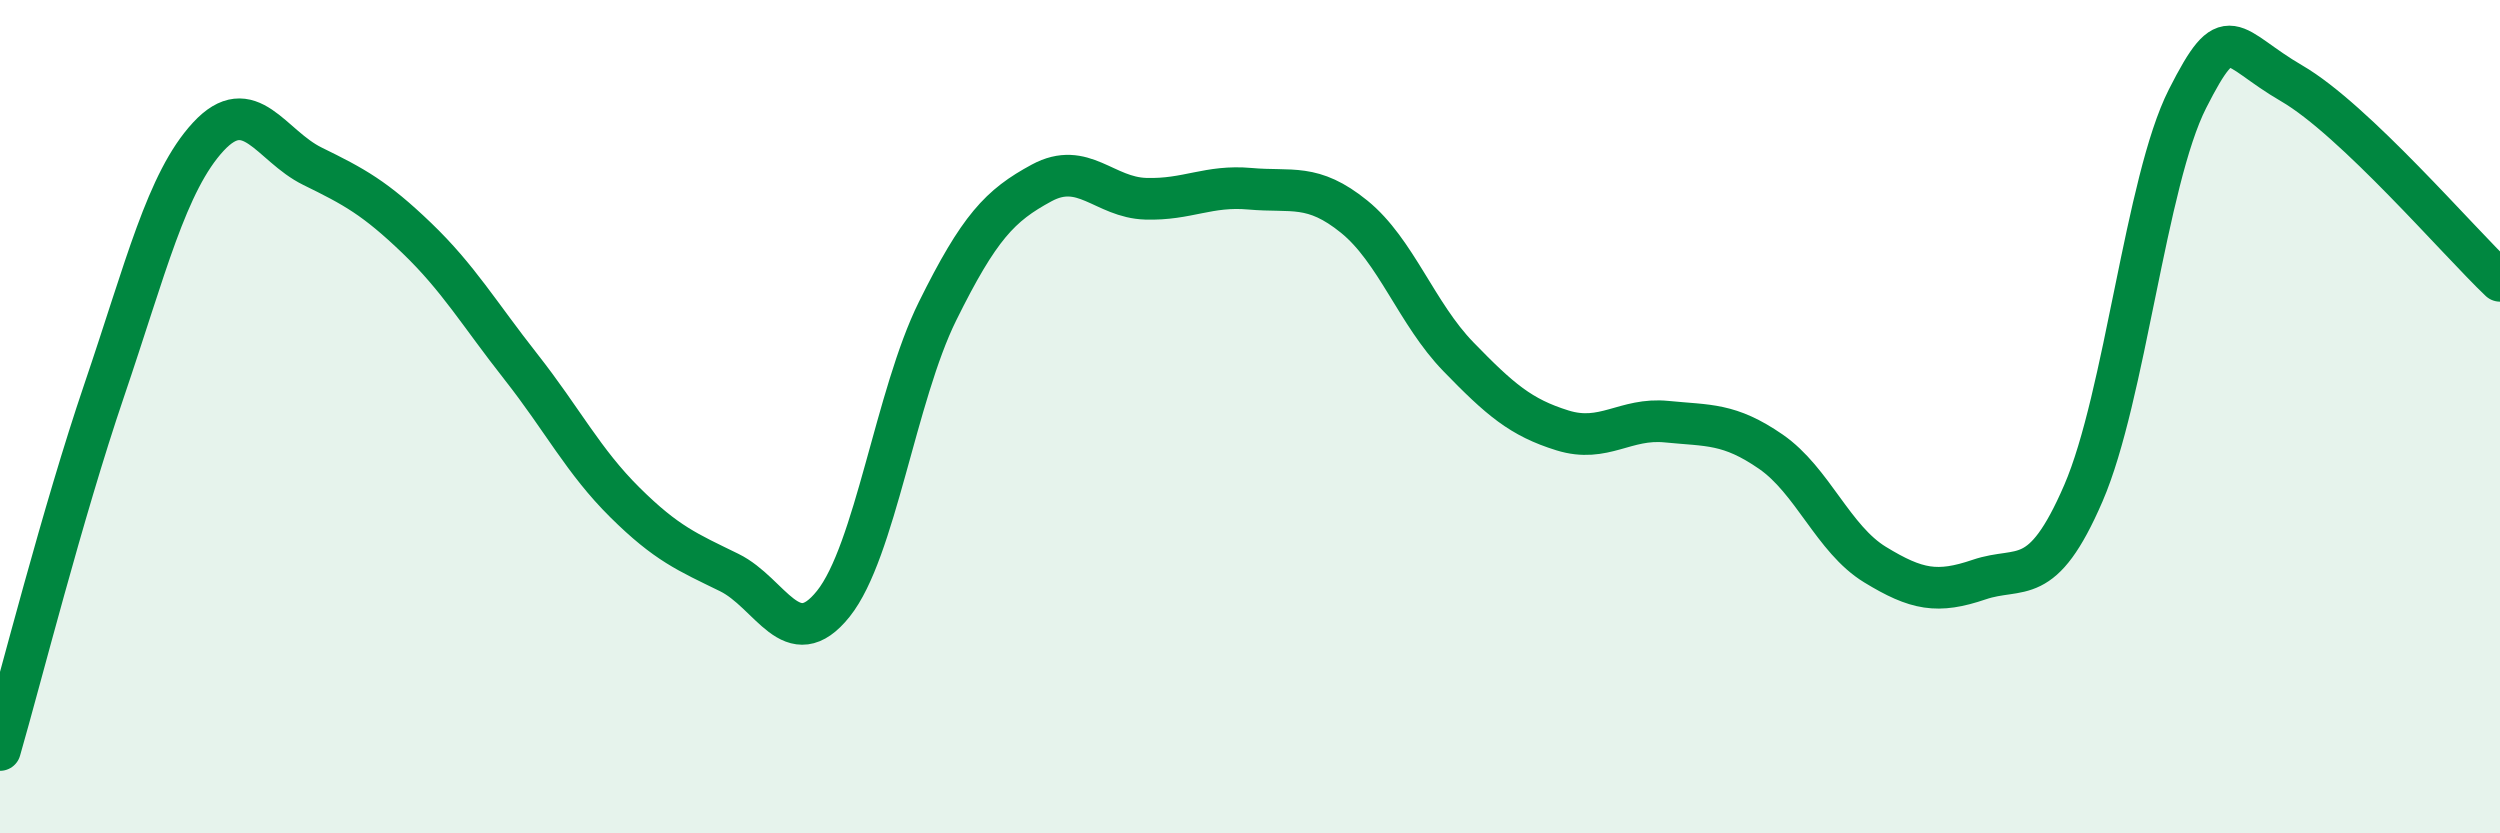
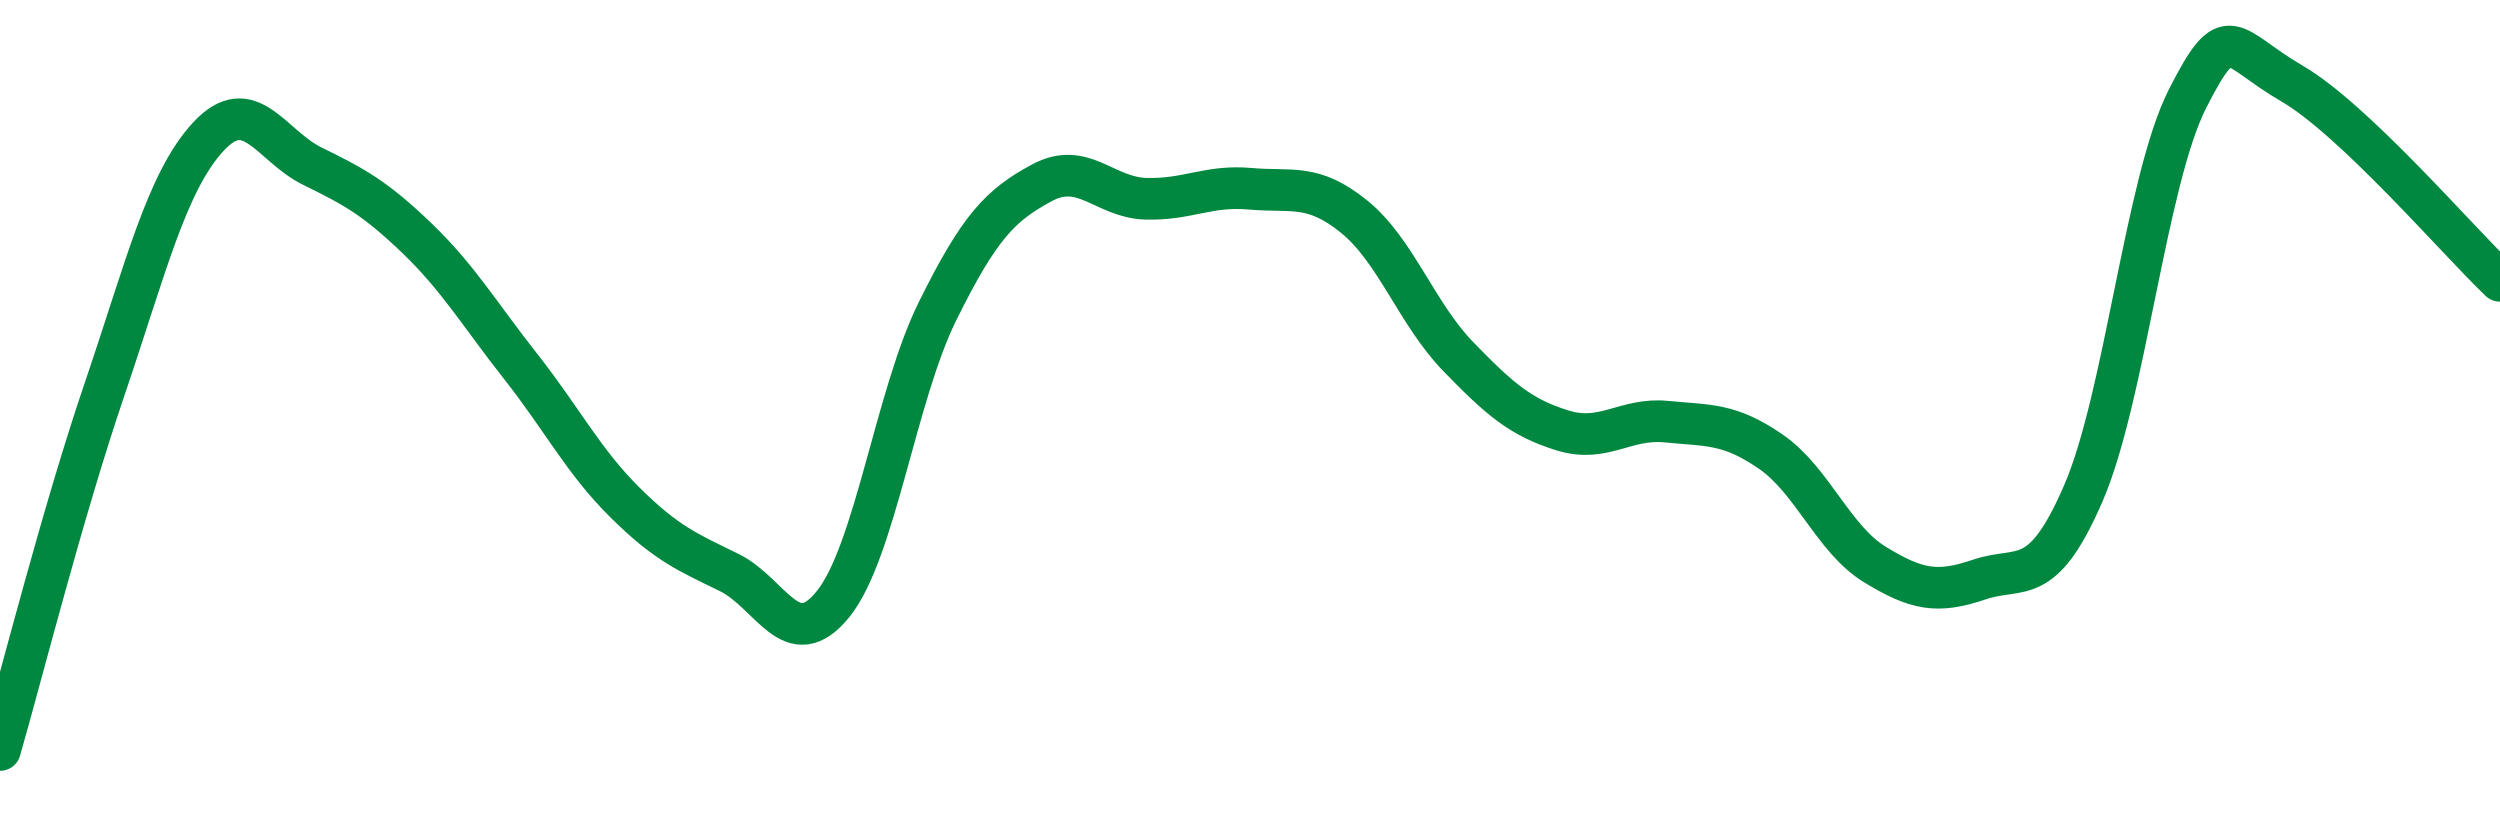
<svg xmlns="http://www.w3.org/2000/svg" width="60" height="20" viewBox="0 0 60 20">
-   <path d="M 0,18 C 0.5,16.27 1.5,12.31 2.5,9.37 C 3.5,6.43 4,4.36 5,3.28 C 6,2.2 6.5,3.5 7.5,3.99 C 8.5,4.48 9,4.75 10,5.71 C 11,6.67 11.5,7.53 12.5,8.8 C 13.5,10.07 14,11.07 15,12.06 C 16,13.05 16.5,13.25 17.5,13.74 C 18.5,14.23 19,15.74 20,14.49 C 21,13.24 21.5,9.49 22.5,7.47 C 23.5,5.45 24,4.93 25,4.39 C 26,3.85 26.5,4.74 27.5,4.77 C 28.5,4.8 29,4.44 30,4.53 C 31,4.62 31.5,4.39 32.5,5.2 C 33.5,6.01 34,7.53 35,8.56 C 36,9.59 36.5,10.02 37.5,10.33 C 38.5,10.64 39,10.02 40,10.12 C 41,10.22 41.5,10.15 42.5,10.84 C 43.5,11.53 44,12.94 45,13.55 C 46,14.16 46.5,14.25 47.5,13.91 C 48.5,13.57 49,14.15 50,11.84 C 51,9.53 51.5,4.34 52.5,2.37 C 53.5,0.4 53.5,1.13 55,2 C 56.5,2.87 59,5.79 60,6.74L60 20L0 20Z" fill="#008740" opacity="0.1" stroke-linecap="round" stroke-linejoin="round" />
  <path d="M 0,18 C 0.5,16.27 1.5,12.31 2.5,9.37 C 3.5,6.43 4,4.36 5,3.28 C 6,2.2 6.5,3.5 7.5,3.99 C 8.5,4.48 9,4.75 10,5.71 C 11,6.67 11.5,7.53 12.5,8.8 C 13.5,10.07 14,11.07 15,12.06 C 16,13.05 16.5,13.25 17.5,13.74 C 18.5,14.23 19,15.74 20,14.49 C 21,13.24 21.5,9.49 22.5,7.47 C 23.5,5.45 24,4.93 25,4.39 C 26,3.85 26.5,4.74 27.5,4.77 C 28.5,4.8 29,4.44 30,4.53 C 31,4.62 31.5,4.39 32.5,5.2 C 33.5,6.01 34,7.53 35,8.56 C 36,9.59 36.5,10.02 37.5,10.33 C 38.5,10.64 39,10.02 40,10.12 C 41,10.22 41.5,10.15 42.5,10.84 C 43.5,11.53 44,12.94 45,13.55 C 46,14.16 46.5,14.25 47.5,13.91 C 48.5,13.57 49,14.15 50,11.84 C 51,9.53 51.5,4.34 52.5,2.37 C 53.5,0.4 53.5,1.13 55,2 C 56.5,2.87 59,5.79 60,6.74" stroke="#008740" stroke-width="1" fill="none" stroke-linecap="round" stroke-linejoin="round" />
</svg>